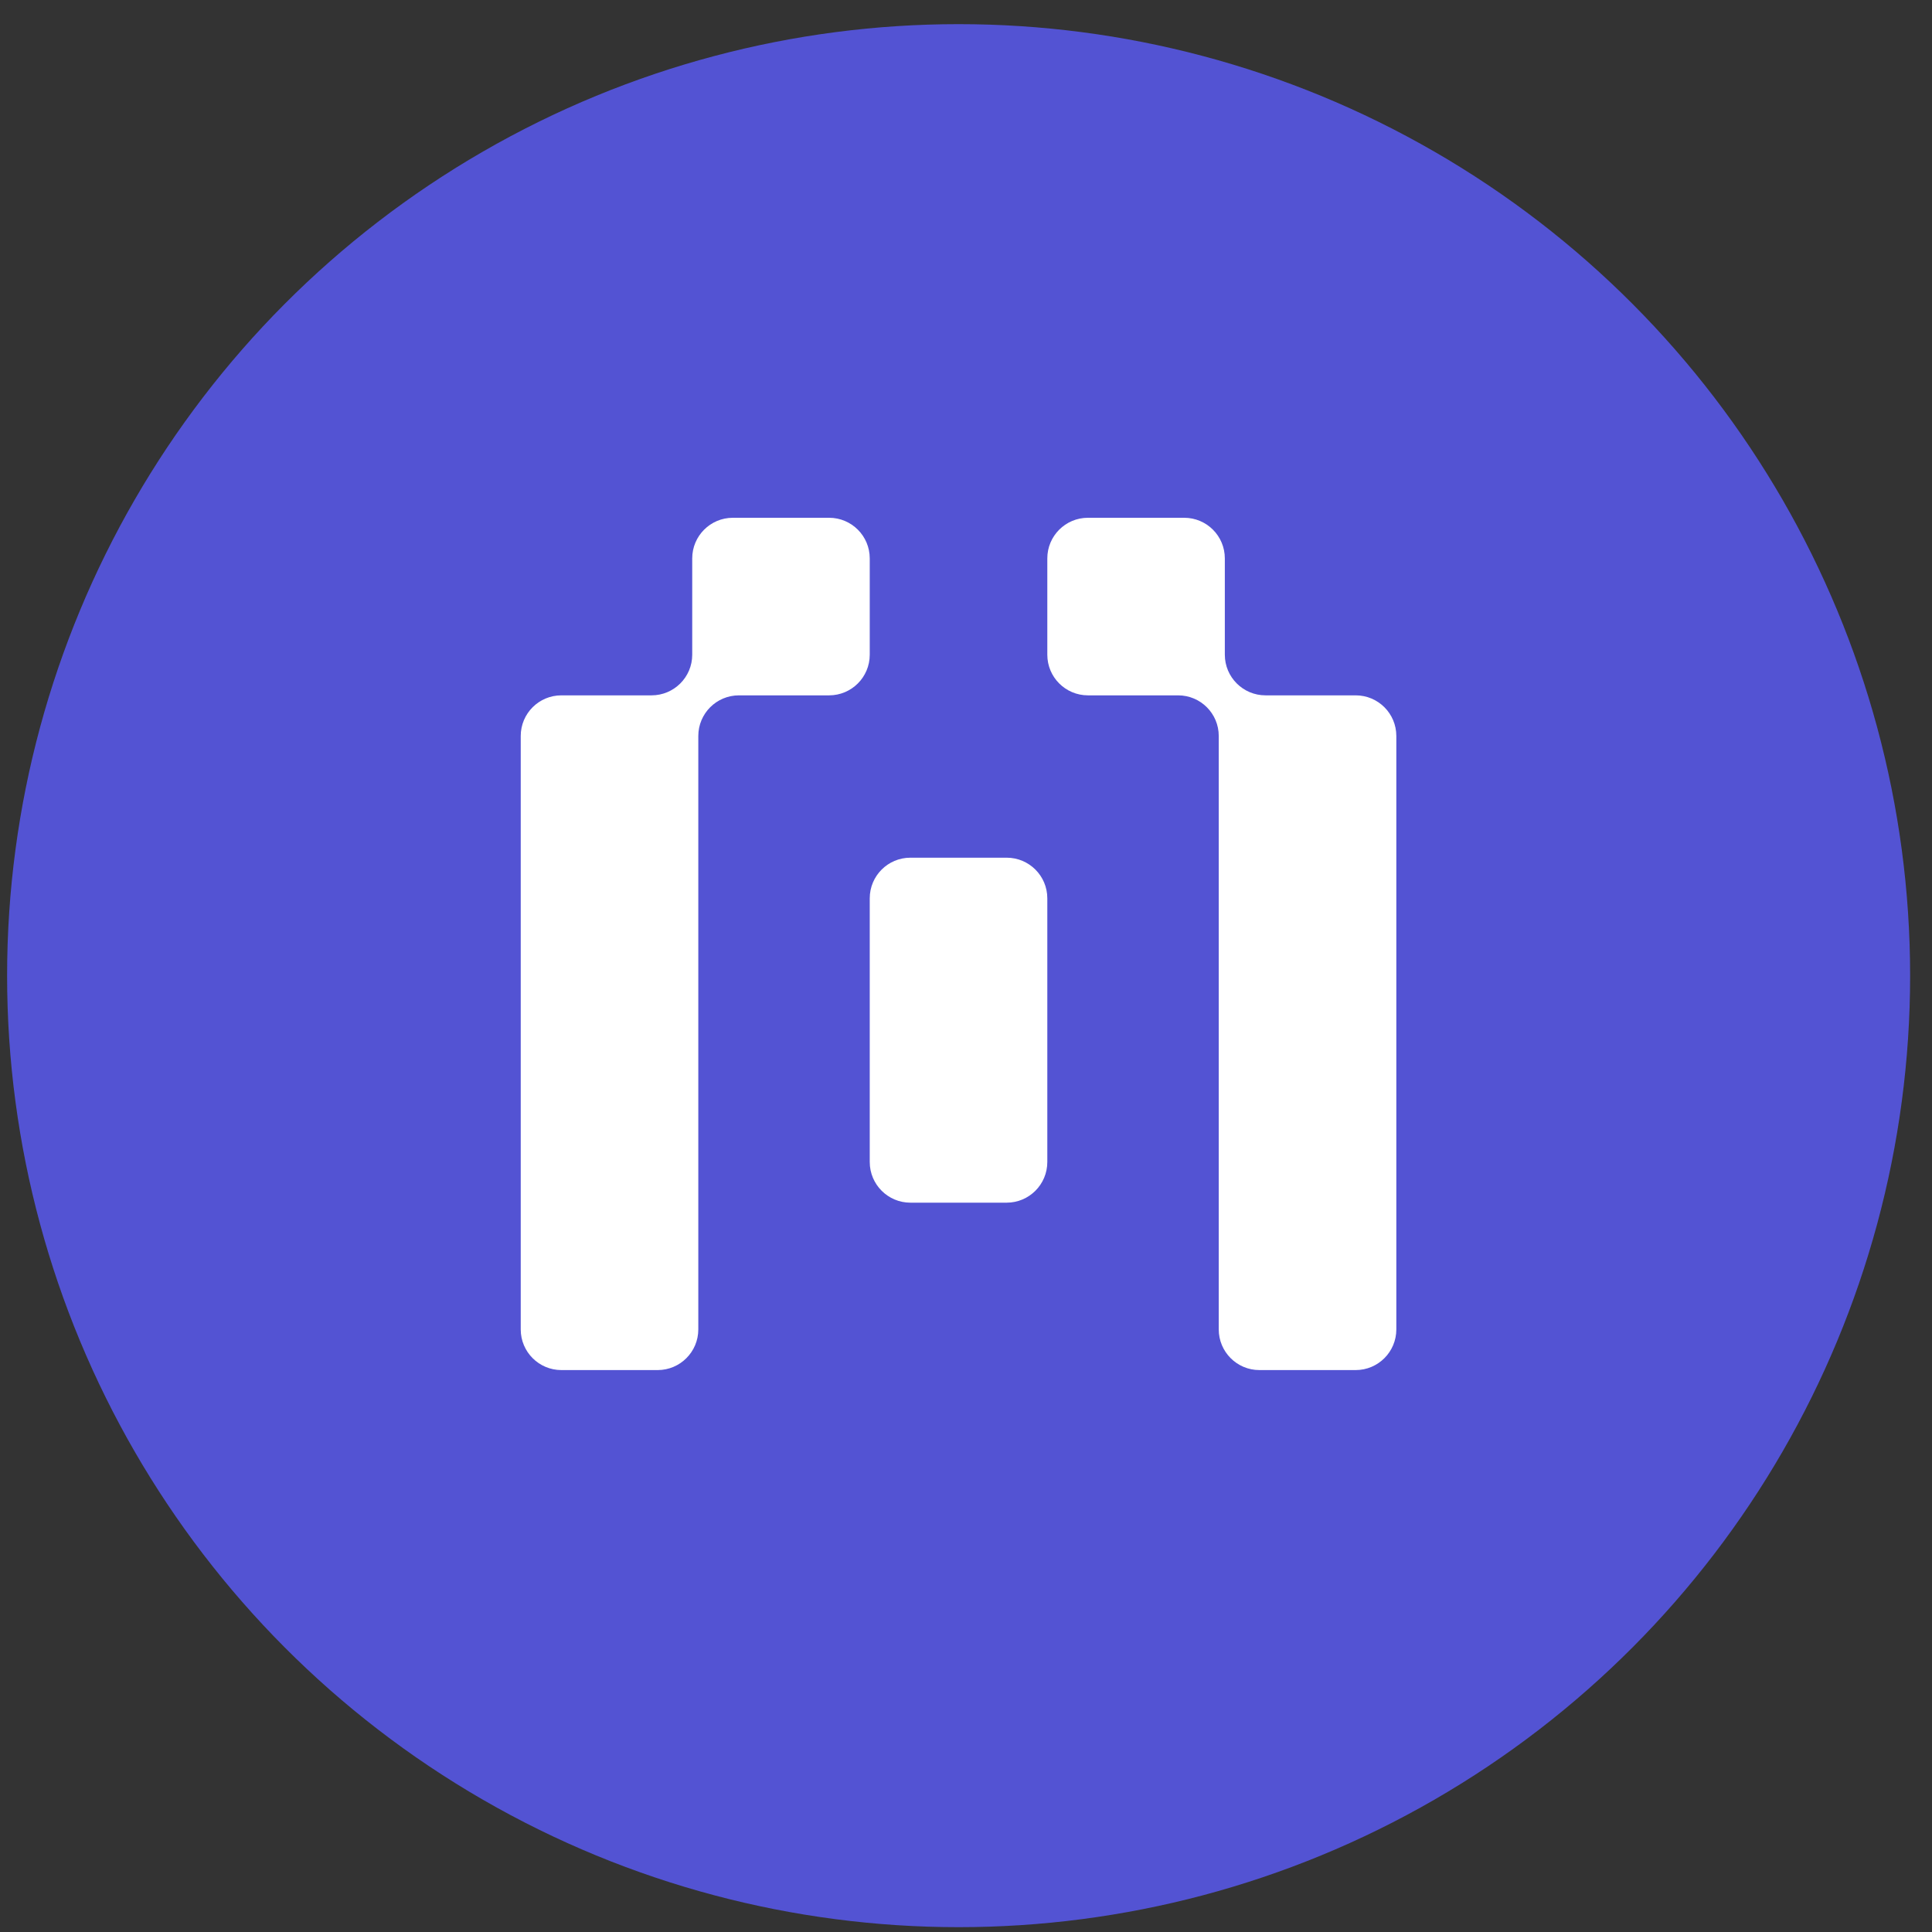
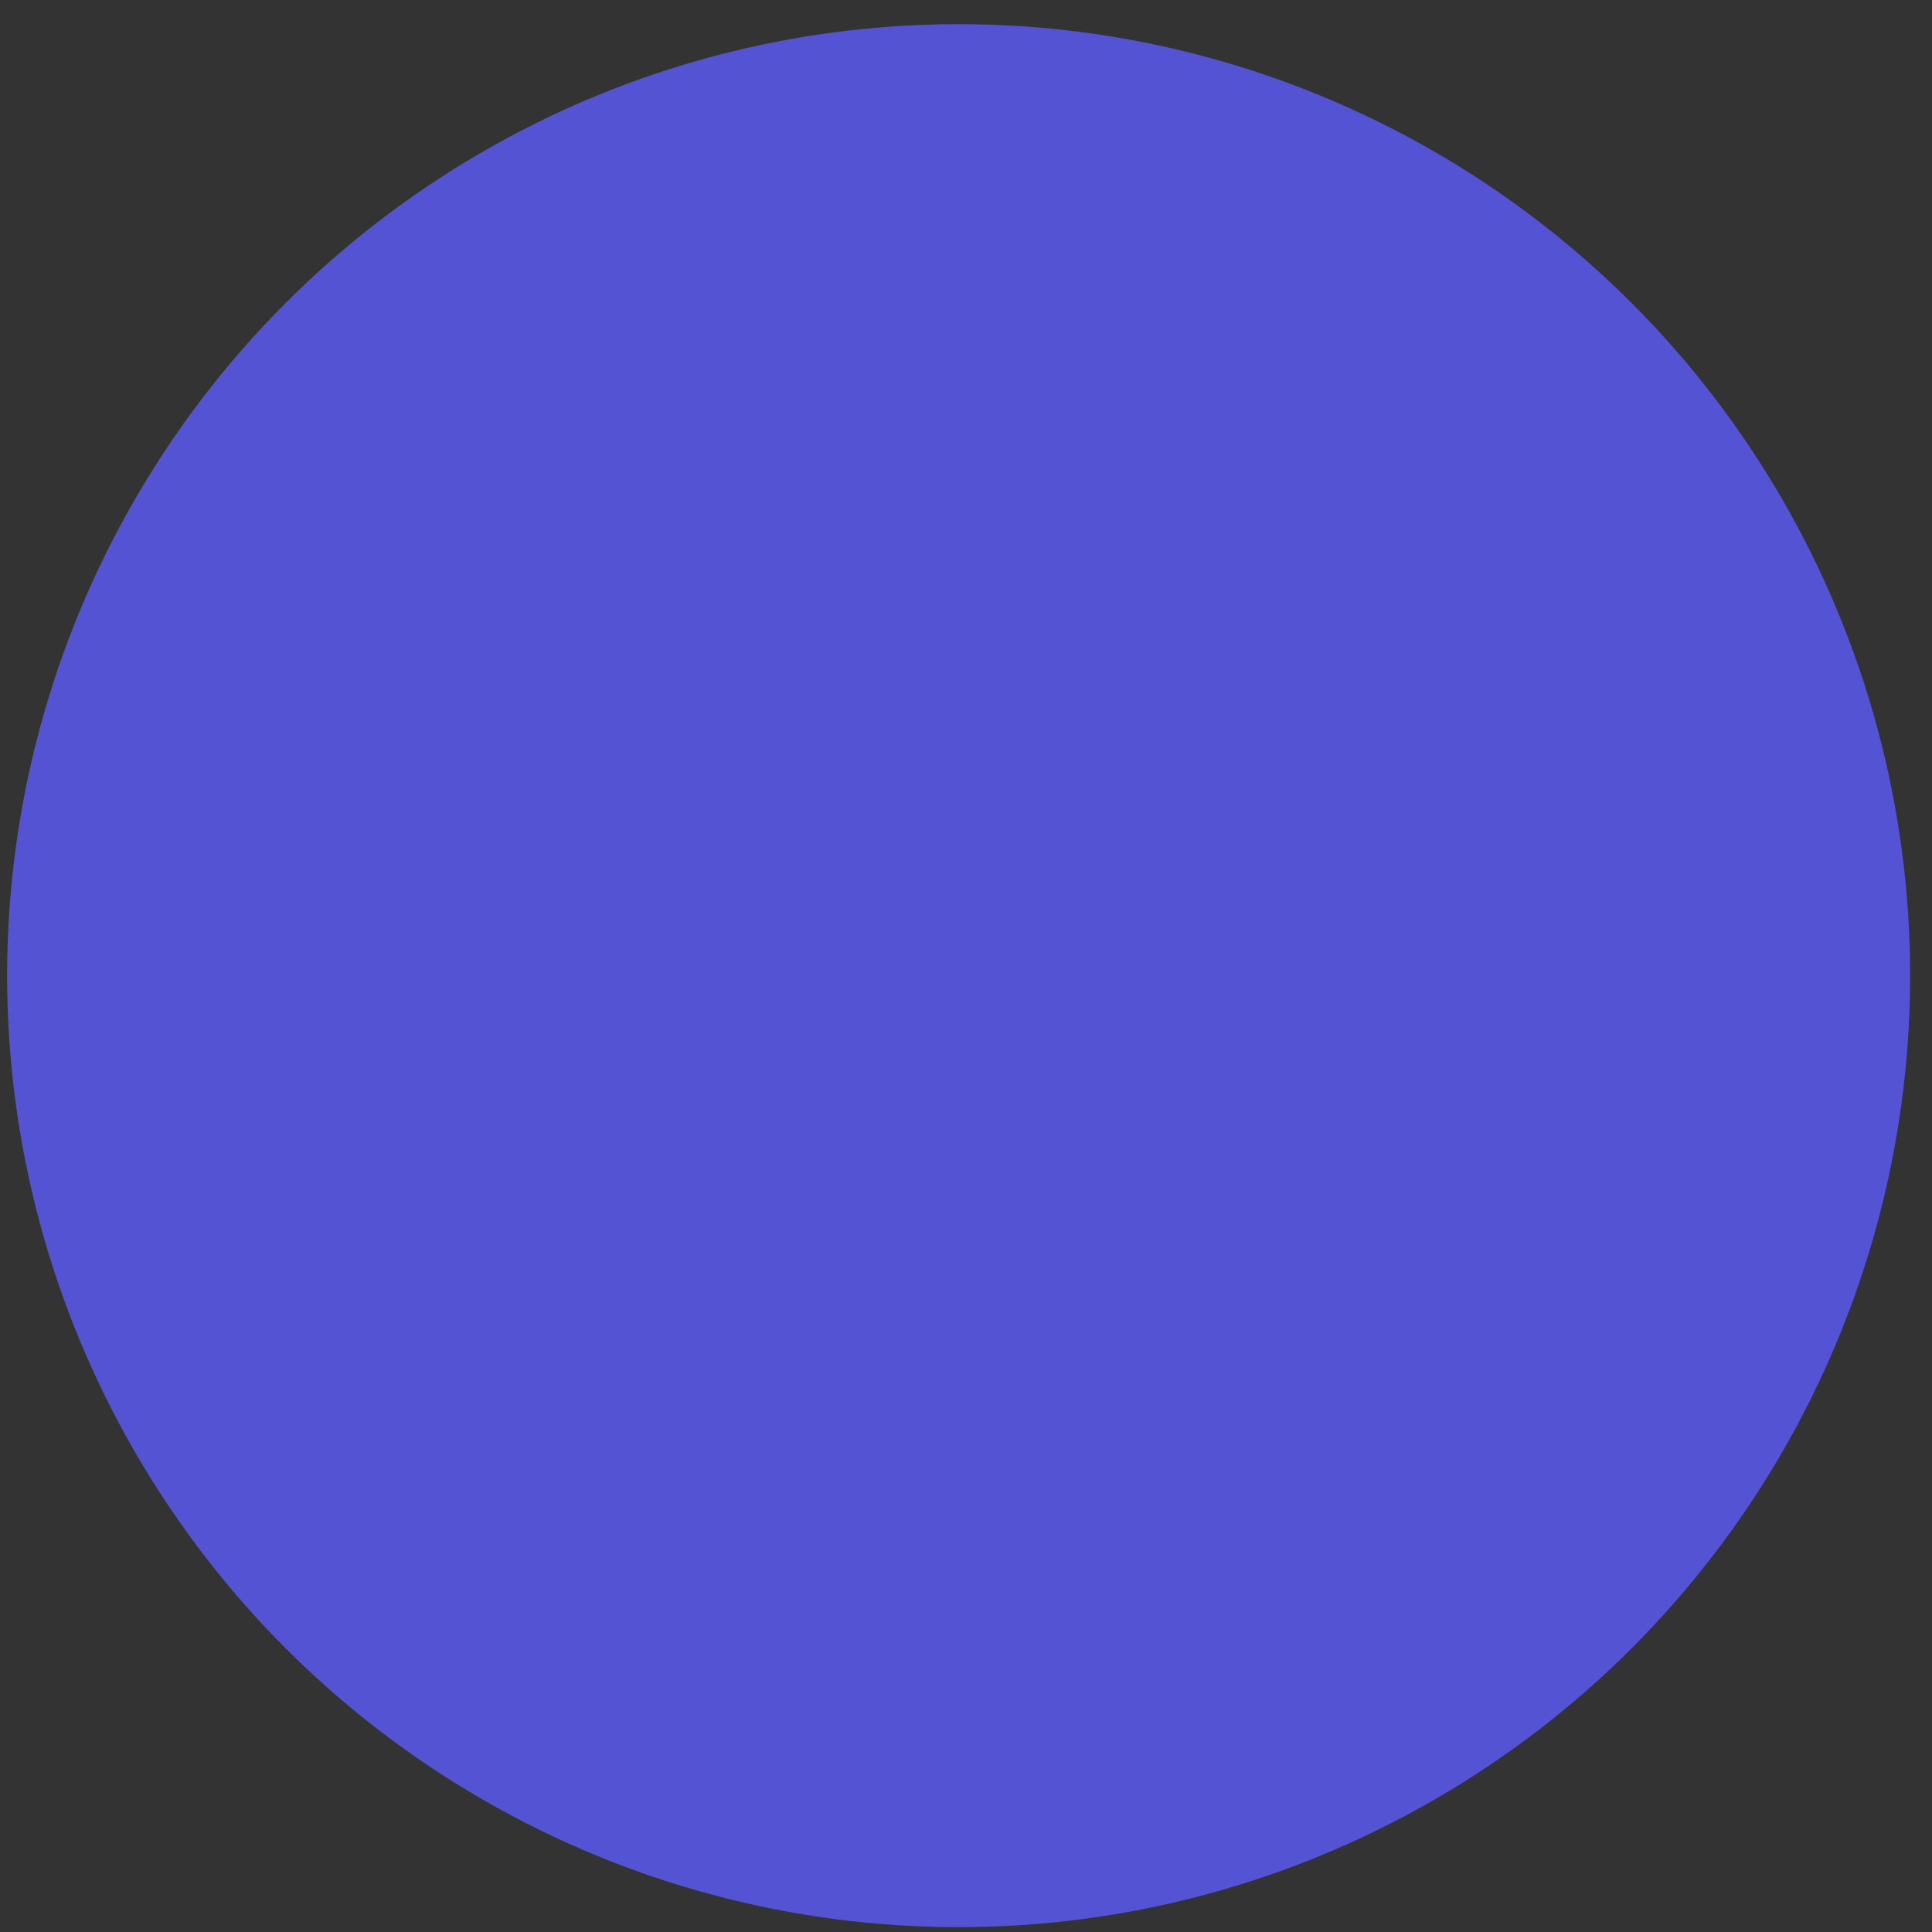
<svg xmlns="http://www.w3.org/2000/svg" width="34" height="34" viewBox="0 0 34 34" fill="none">
  <rect x="0" y="0" width="34" height="34" fill="#333333" stroke="none" />
  <circle cx="16.87" cy="17.17" r="16.745" fill="#5353D3" />
-   <path fill-rule="evenodd" clip-rule="evenodd" d="M15.306 9.827C15.306 9.432 14.986 9.112 14.591 9.112H12.897C12.502 9.112 12.182 9.432 12.182 9.827V11.522C12.182 11.917 11.861 12.237 11.466 12.237H9.879C9.484 12.237 9.164 12.557 9.164 12.952V23.396C9.164 23.79 9.484 24.111 9.879 24.111H11.574C11.969 24.111 12.289 23.79 12.289 23.396V12.952C12.289 12.557 12.609 12.237 13.004 12.237H14.591C14.986 12.237 15.306 11.917 15.306 11.522V9.827ZM21.555 9.827C21.555 9.432 21.235 9.112 20.84 9.112H19.146C18.751 9.112 18.431 9.432 18.431 9.827V11.522C18.431 11.917 18.751 12.237 19.146 12.237H20.733C21.128 12.237 21.448 12.557 21.448 12.952V23.396C21.448 23.79 21.768 24.111 22.163 24.111H23.858C24.253 24.111 24.573 23.79 24.573 23.396V12.952C24.573 12.557 24.253 12.237 23.858 12.237H22.271C21.876 12.237 21.555 11.917 21.555 11.522V9.827ZM18.431 15.809C18.431 15.414 18.111 15.094 17.716 15.094H16.021C15.626 15.094 15.306 15.414 15.306 15.809V20.449C15.306 20.844 15.626 21.165 16.021 21.165H17.716C18.111 21.165 18.431 20.844 18.431 20.449V15.809Z" fill="white" />
</svg>